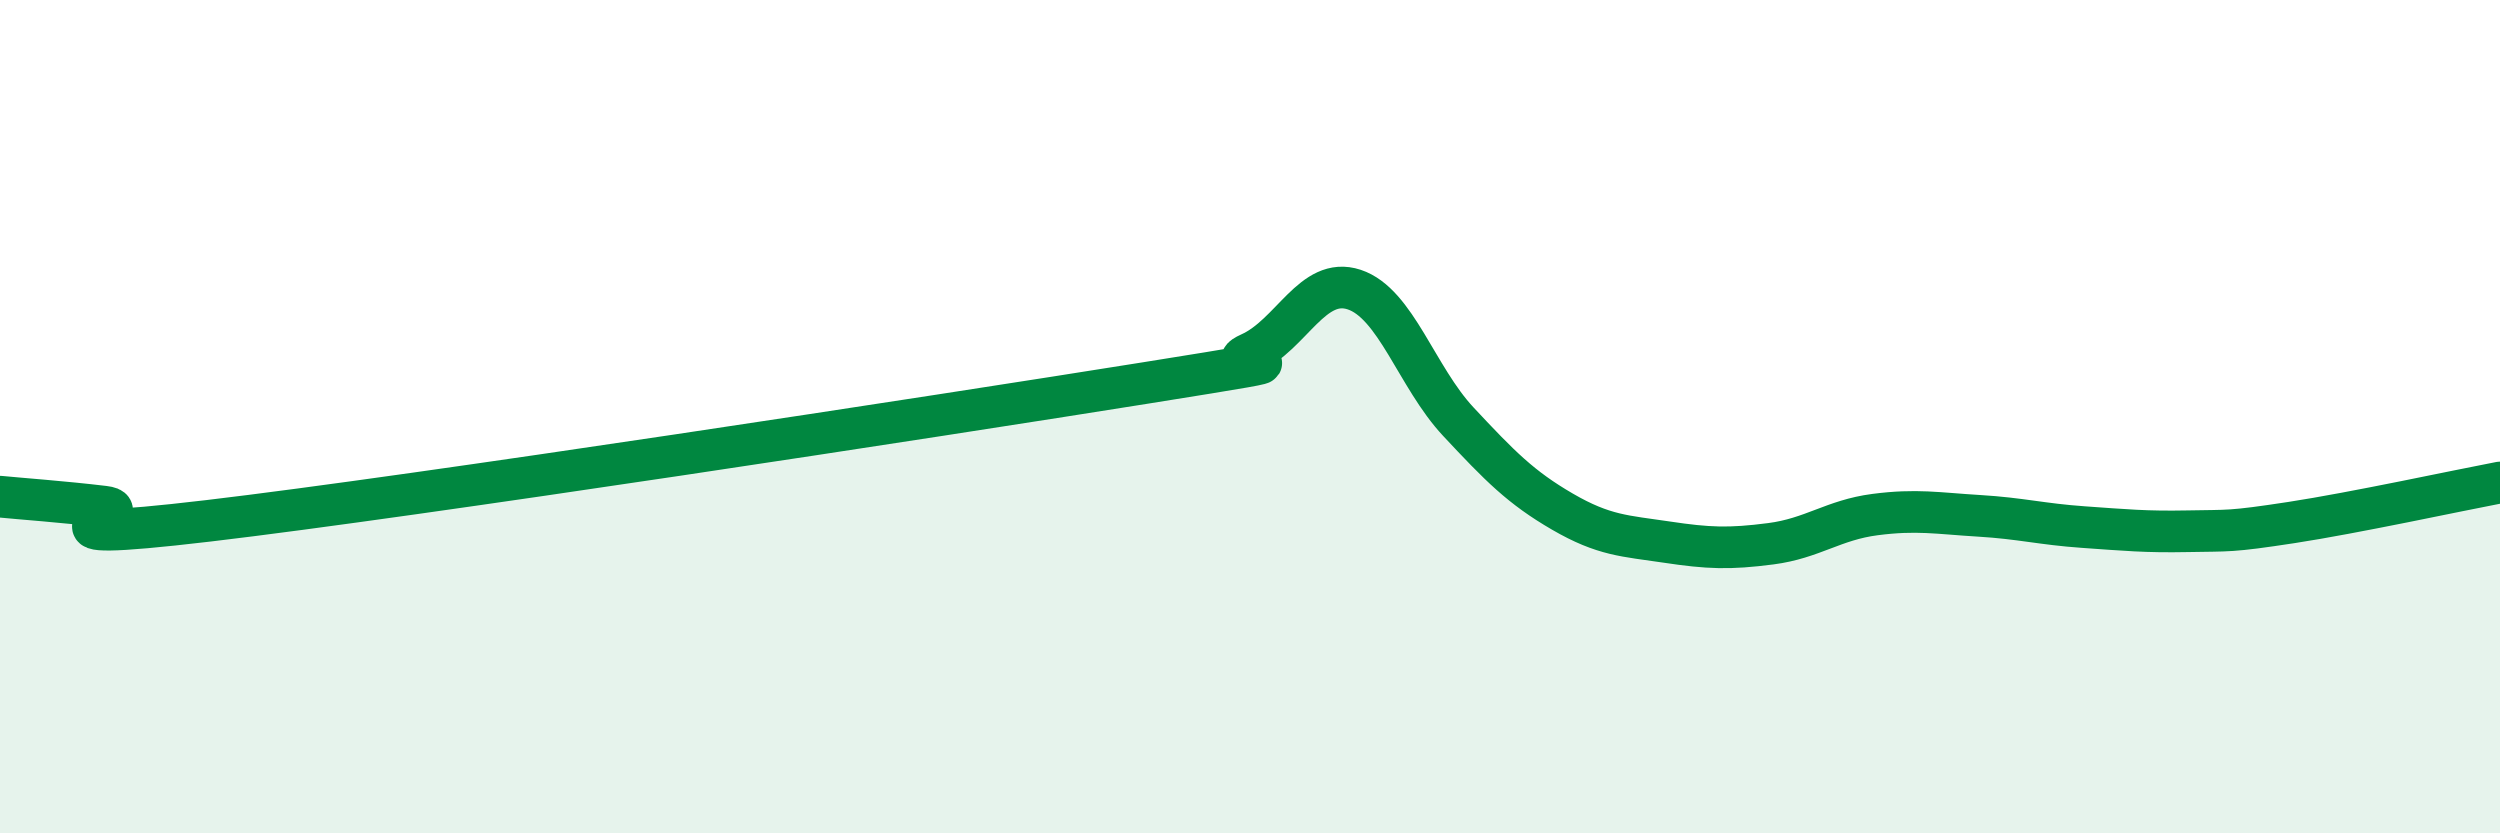
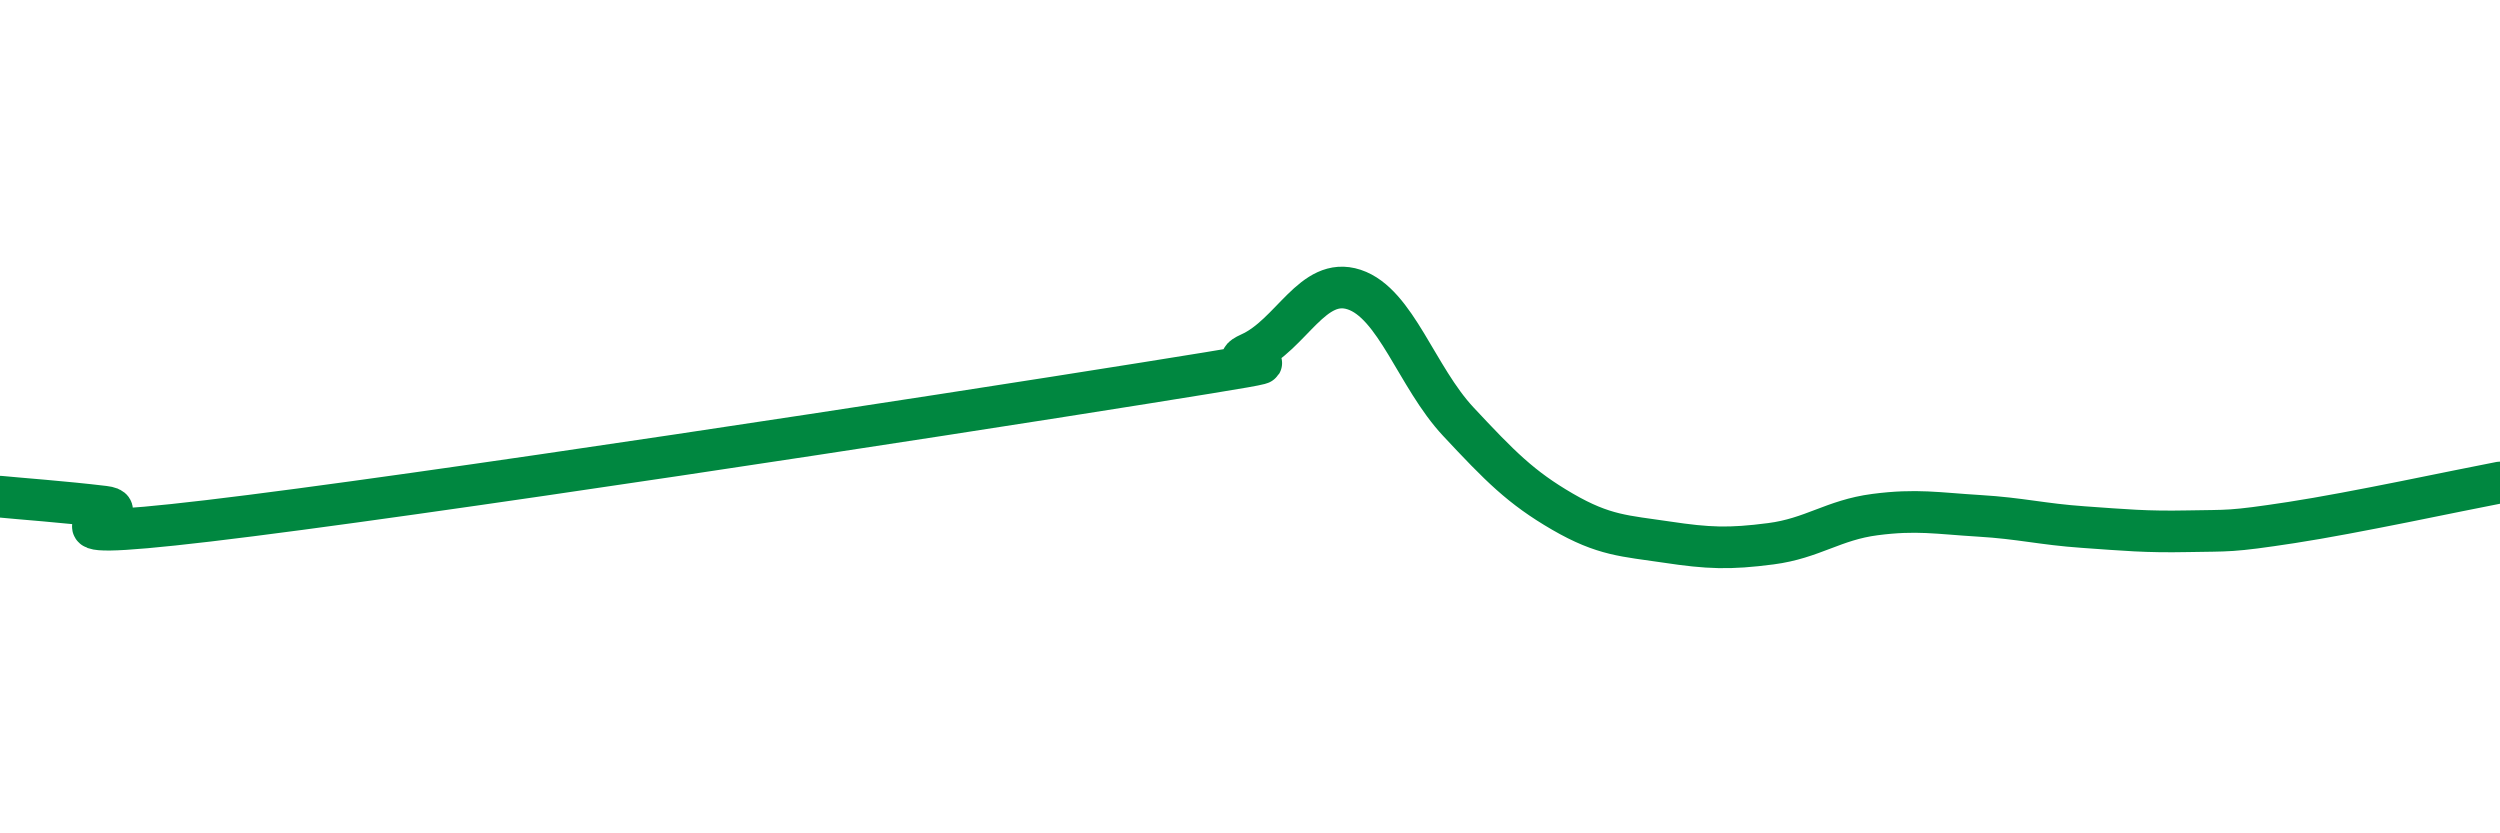
<svg xmlns="http://www.w3.org/2000/svg" width="60" height="20" viewBox="0 0 60 20">
-   <path d="M 0,11.92 C 0.5,11.97 1.5,12.04 2.5,12.16 C 3.5,12.28 0,13.09 5,12.5 C 10,11.91 22.5,9.99 27.5,9.19 C 32.5,8.39 29,8.93 30,8.48 C 31,8.03 31.5,6.62 32.5,6.95 C 33.5,7.28 34,9.05 35,10.12 C 36,11.19 36.5,11.7 37.5,12.28 C 38.5,12.86 39,12.86 40,13.01 C 41,13.16 41.5,13.18 42.5,13.05 C 43.5,12.92 44,12.48 45,12.35 C 46,12.22 46.5,12.32 47.5,12.38 C 48.5,12.44 49,12.58 50,12.65 C 51,12.72 51.5,12.77 52.5,12.75 C 53.5,12.73 53.5,12.77 55,12.54 C 56.5,12.31 59,11.77 60,11.58L60 20L0 20Z" fill="#008740" opacity="0.1" stroke-linecap="round" stroke-linejoin="round" />
  <path d="M 0,11.92 C 0.5,11.97 1.5,12.04 2.5,12.16 C 3.5,12.28 0,13.09 5,12.5 C 10,11.91 22.5,9.99 27.5,9.19 C 32.5,8.39 29,8.93 30,8.48 C 31,8.03 31.5,6.62 32.5,6.95 C 33.5,7.28 34,9.05 35,10.12 C 36,11.19 36.5,11.7 37.5,12.28 C 38.5,12.86 39,12.86 40,13.01 C 41,13.16 41.5,13.18 42.5,13.05 C 43.5,12.92 44,12.48 45,12.35 C 46,12.22 46.5,12.32 47.5,12.38 C 48.5,12.44 49,12.58 50,12.65 C 51,12.72 51.5,12.77 52.5,12.75 C 53.5,12.73 53.5,12.77 55,12.54 C 56.5,12.31 59,11.77 60,11.58" stroke="#008740" stroke-width="1" fill="none" stroke-linecap="round" stroke-linejoin="round" />
</svg>